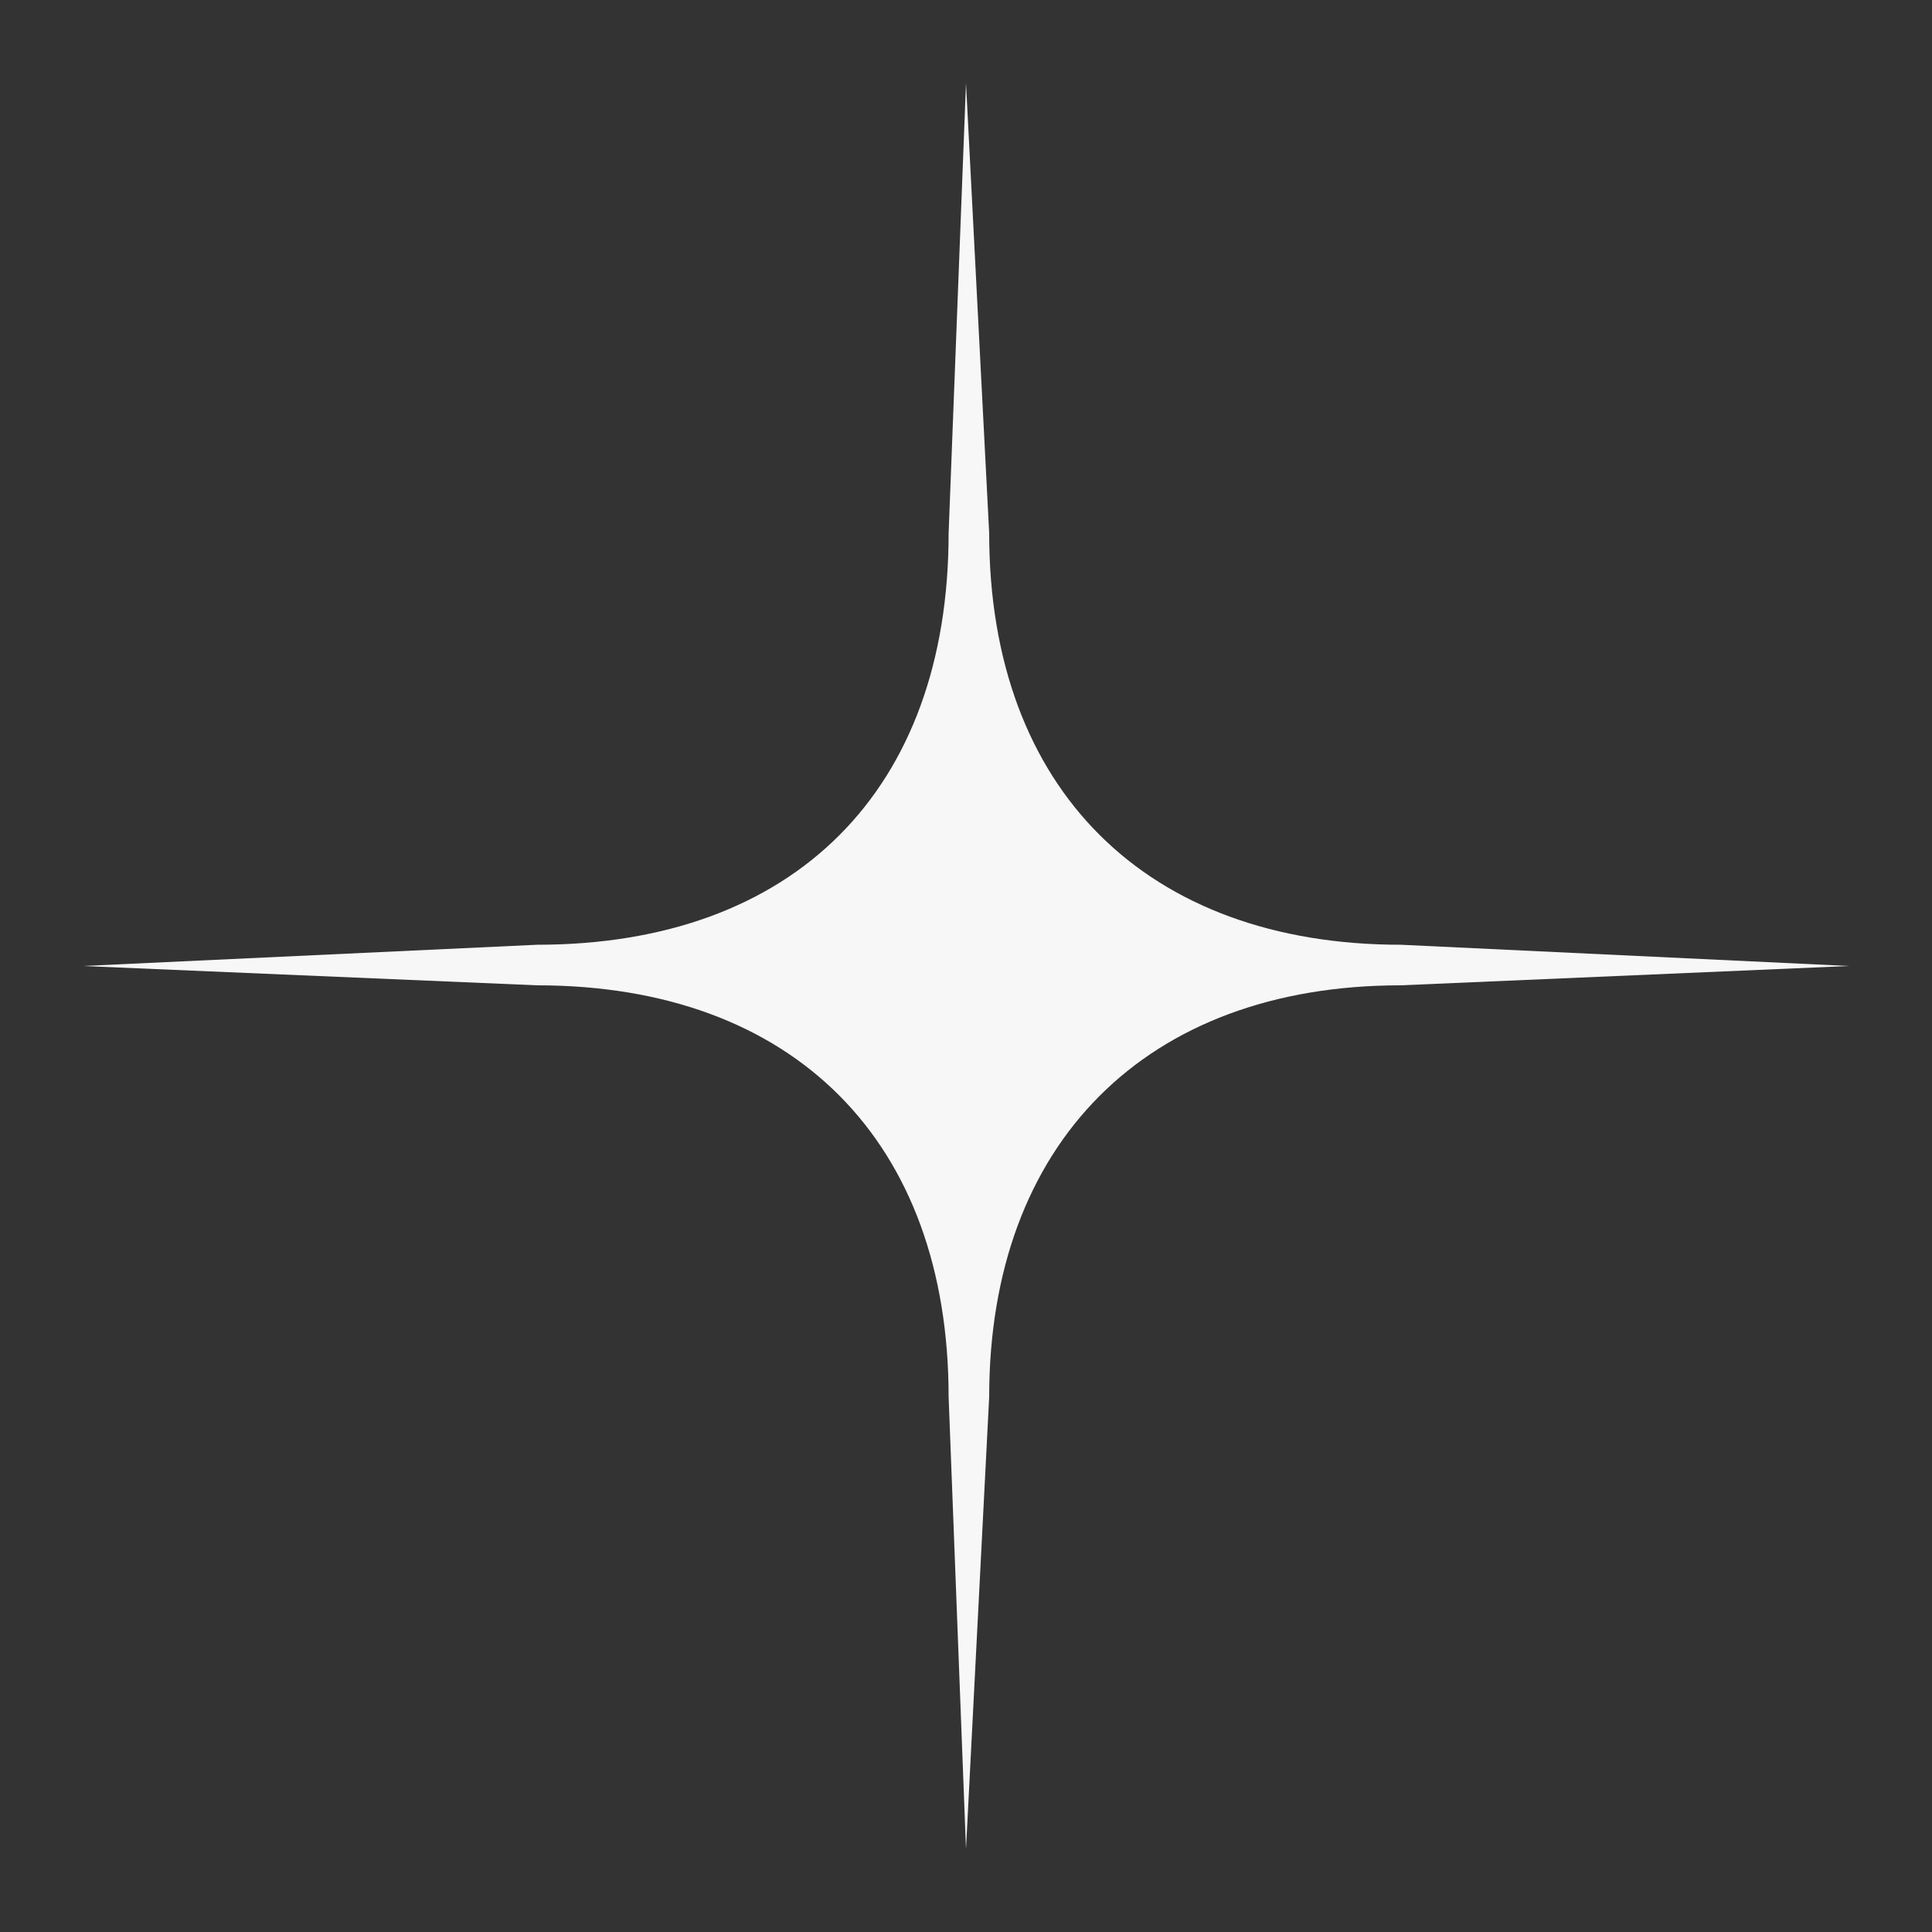
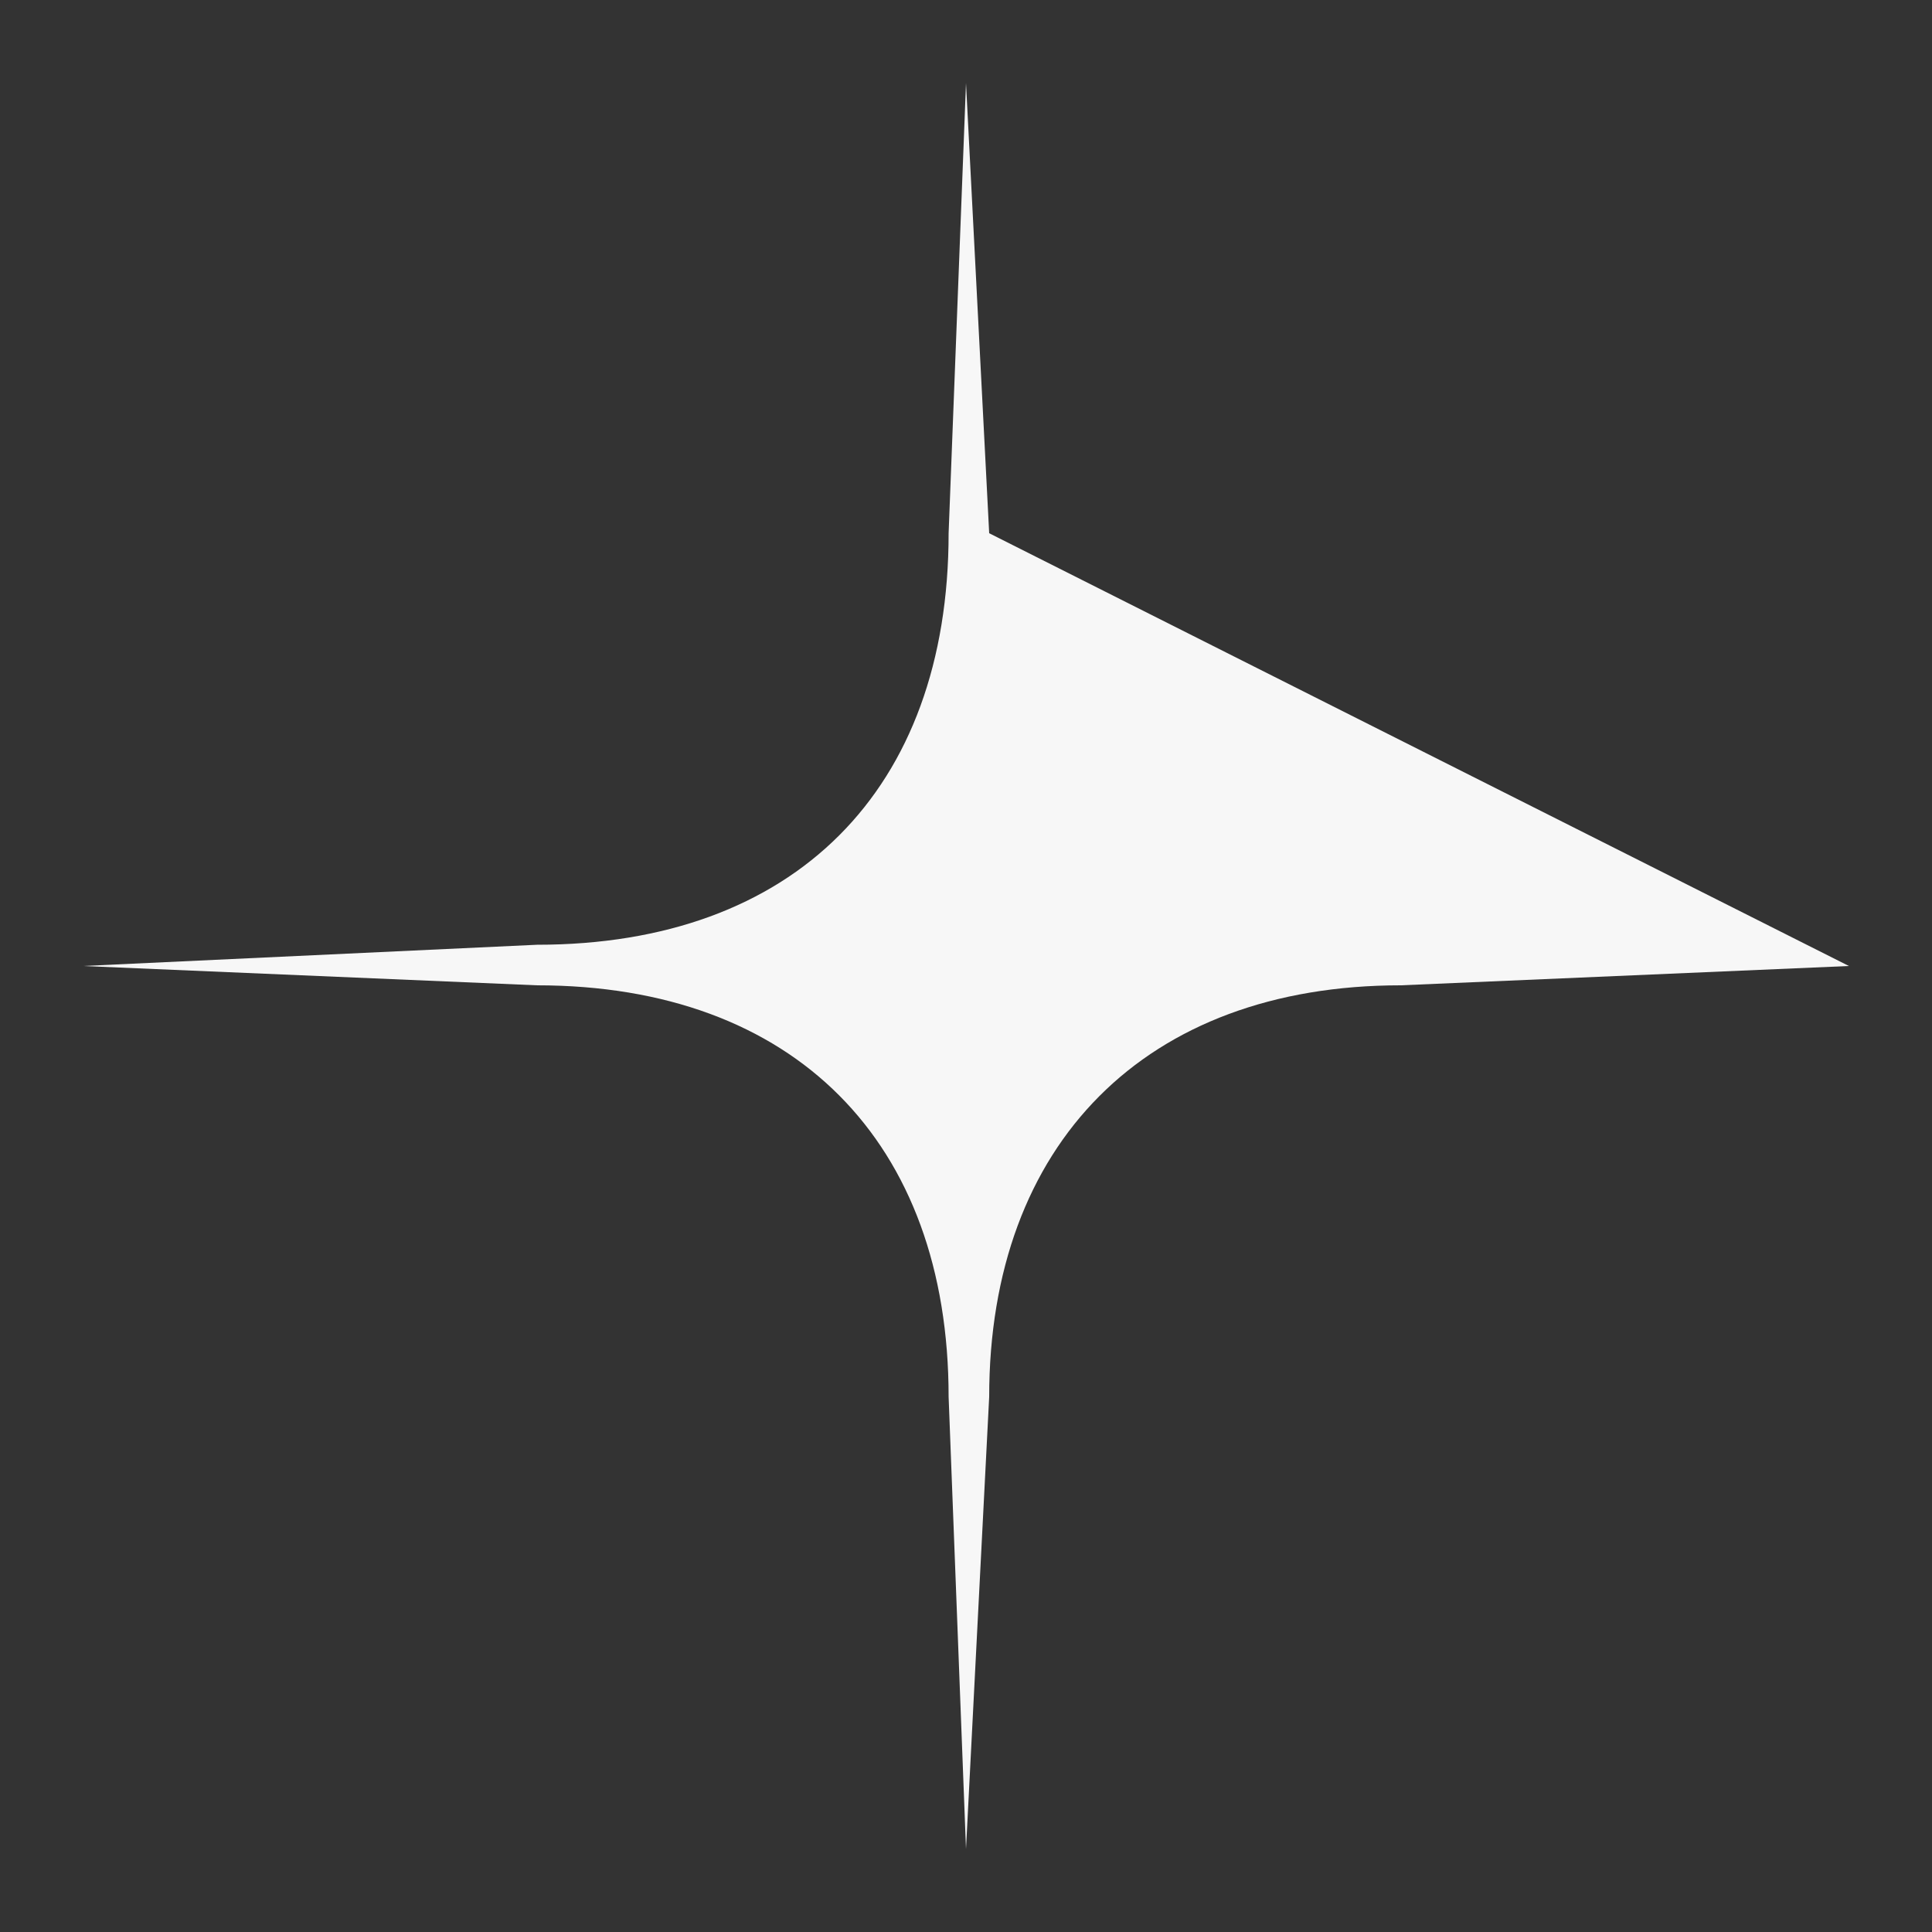
<svg xmlns="http://www.w3.org/2000/svg" id="Layer_1" x="0px" y="0px" viewBox="0 0 100 100" style="enable-background:new 0 0 100 100;" xml:space="preserve">
  <rect x="0" y="0" width="100" height="100" fill="#333333" stroke="none" />
  <style type="text/css"> .st0{fill:#F7F7F7;} </style>
-   <path class="st0" d="M50,4.3l1.2,23.3c0,13.3,8.2,21.3,21.3,21.3L95.7,50l-23.2,1c-13.2,0-21.3,8.2-21.3,21.3L50,95.7l-0.9-23.4 c0-13.2-8-21.3-21.3-21.3L4.3,50l23.5-1.1c13.3,0,21.3-8,21.3-21.3L50,4.3z" />
+   <path class="st0" d="M50,4.3l1.2,23.3L95.7,50l-23.2,1c-13.2,0-21.3,8.2-21.3,21.3L50,95.7l-0.9-23.4 c0-13.2-8-21.3-21.3-21.3L4.3,50l23.5-1.1c13.3,0,21.3-8,21.3-21.3L50,4.3z" />
</svg>